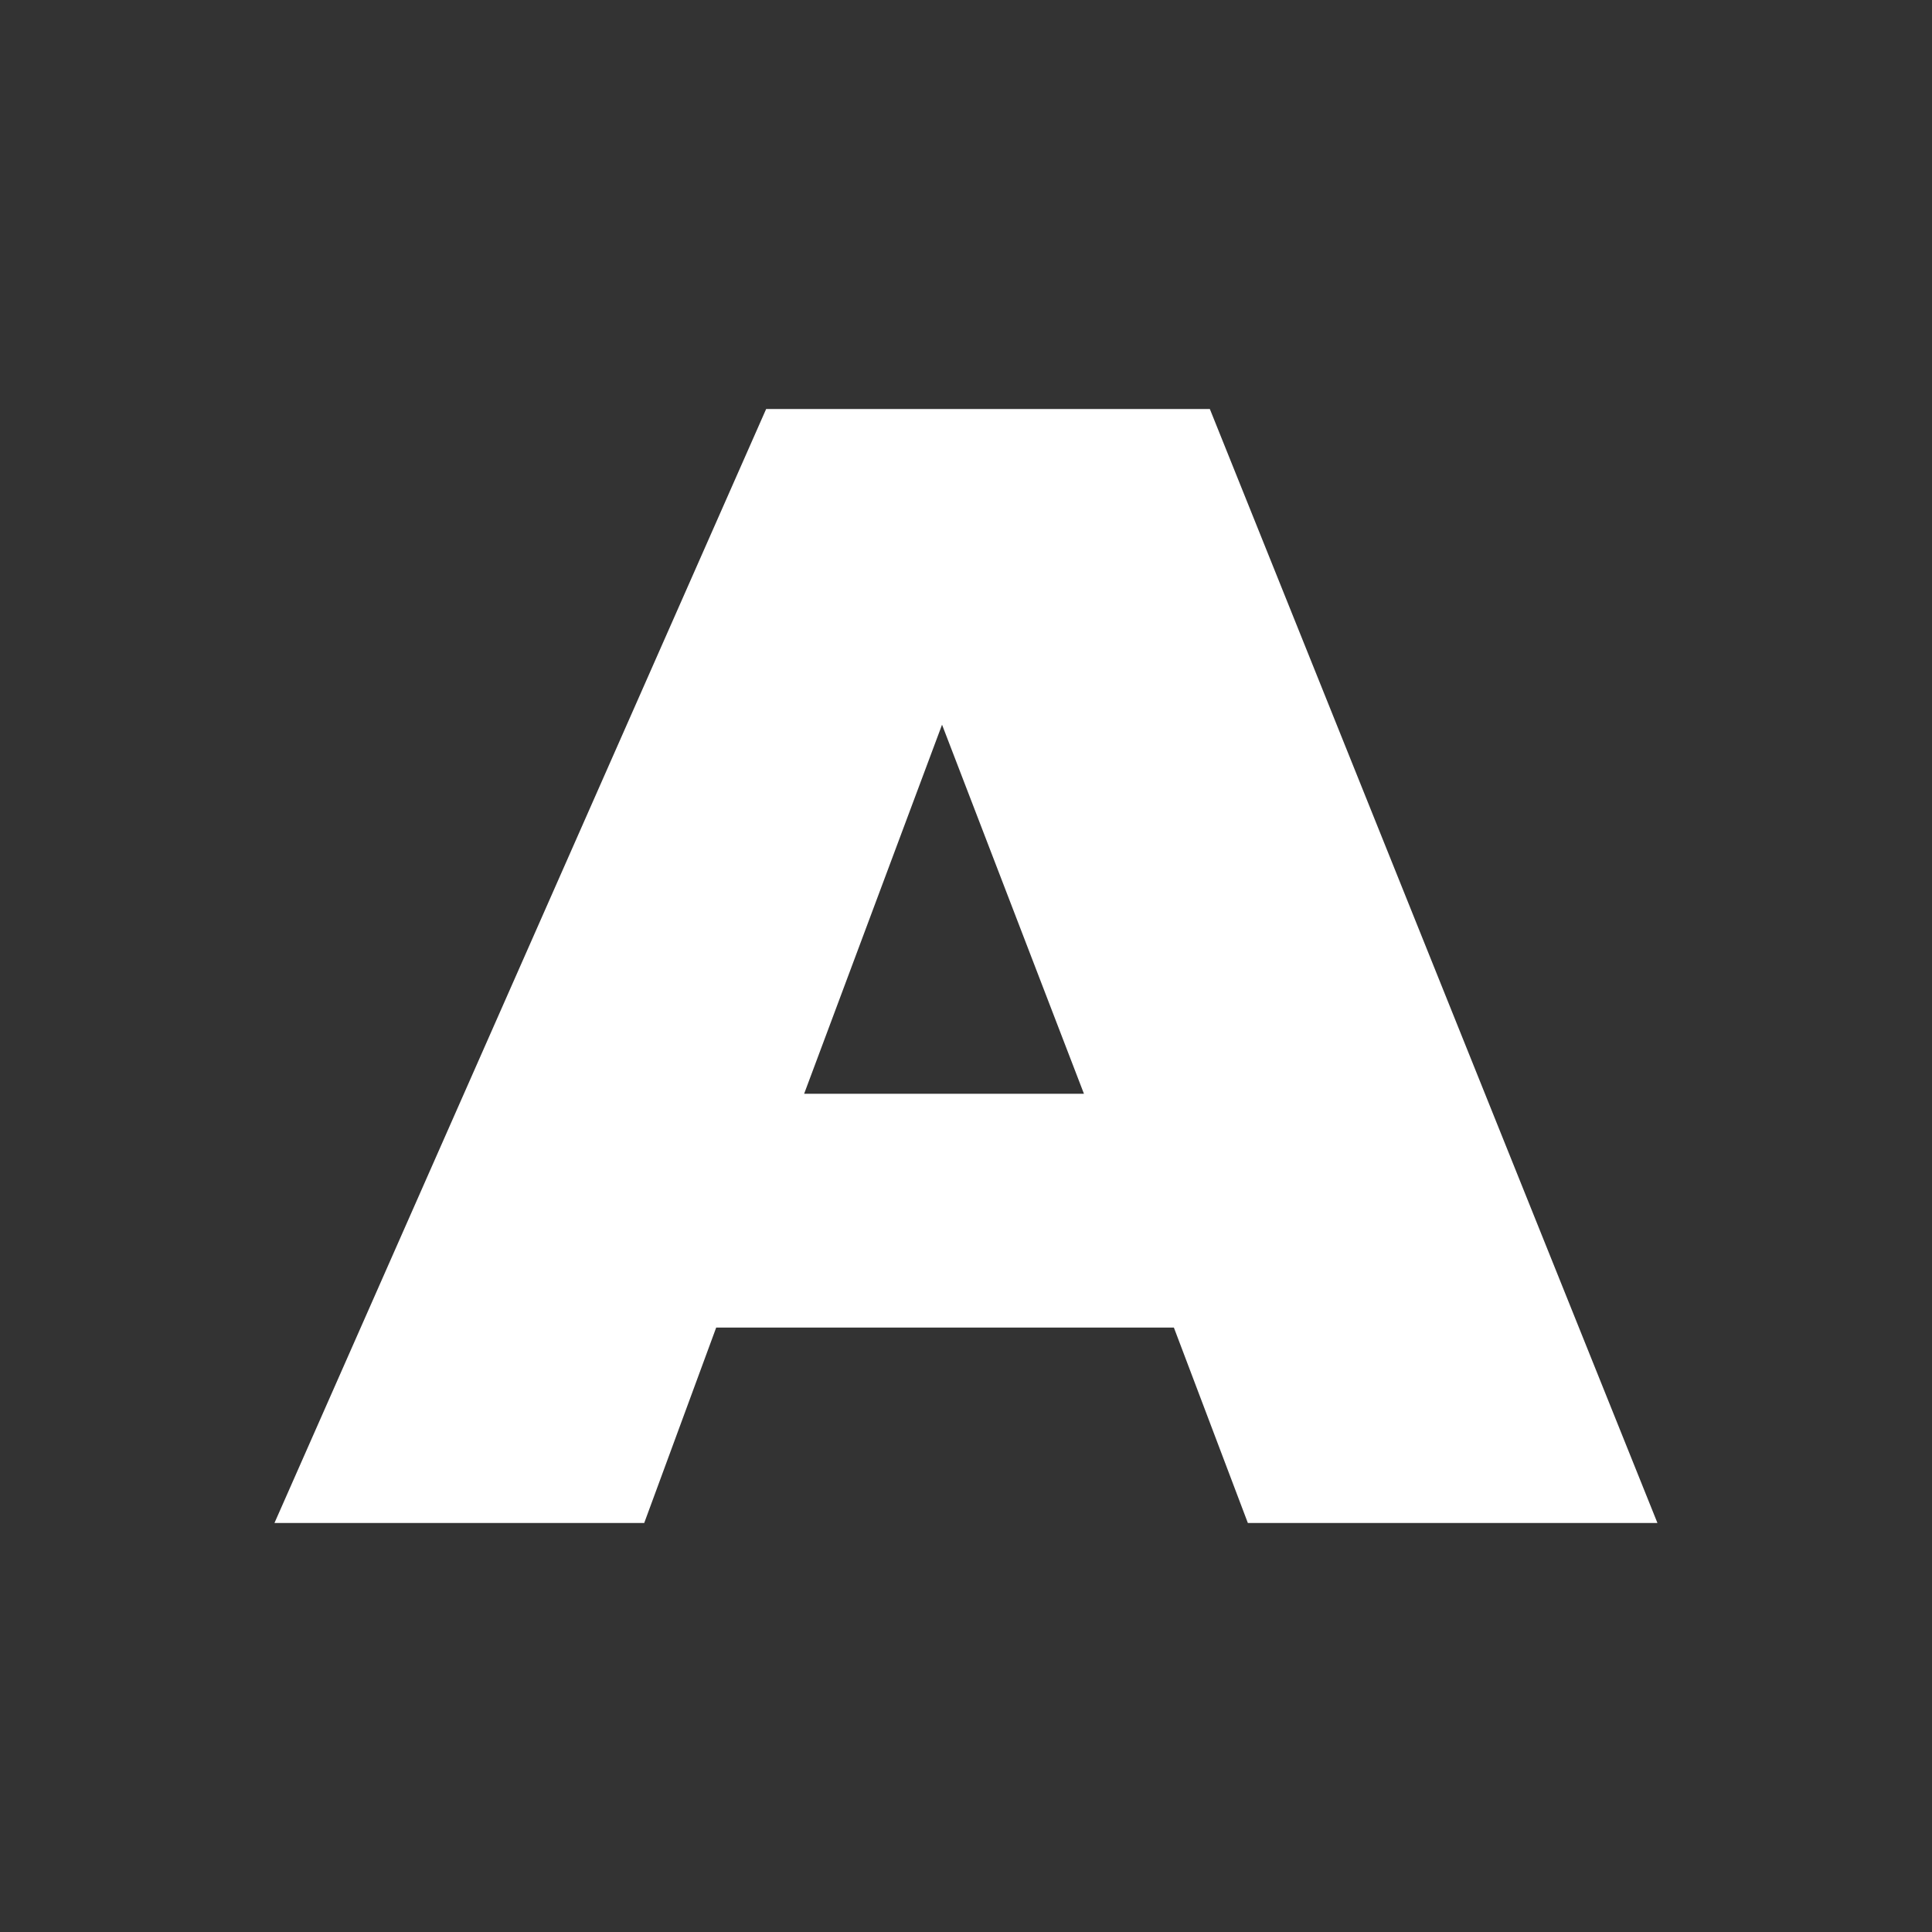
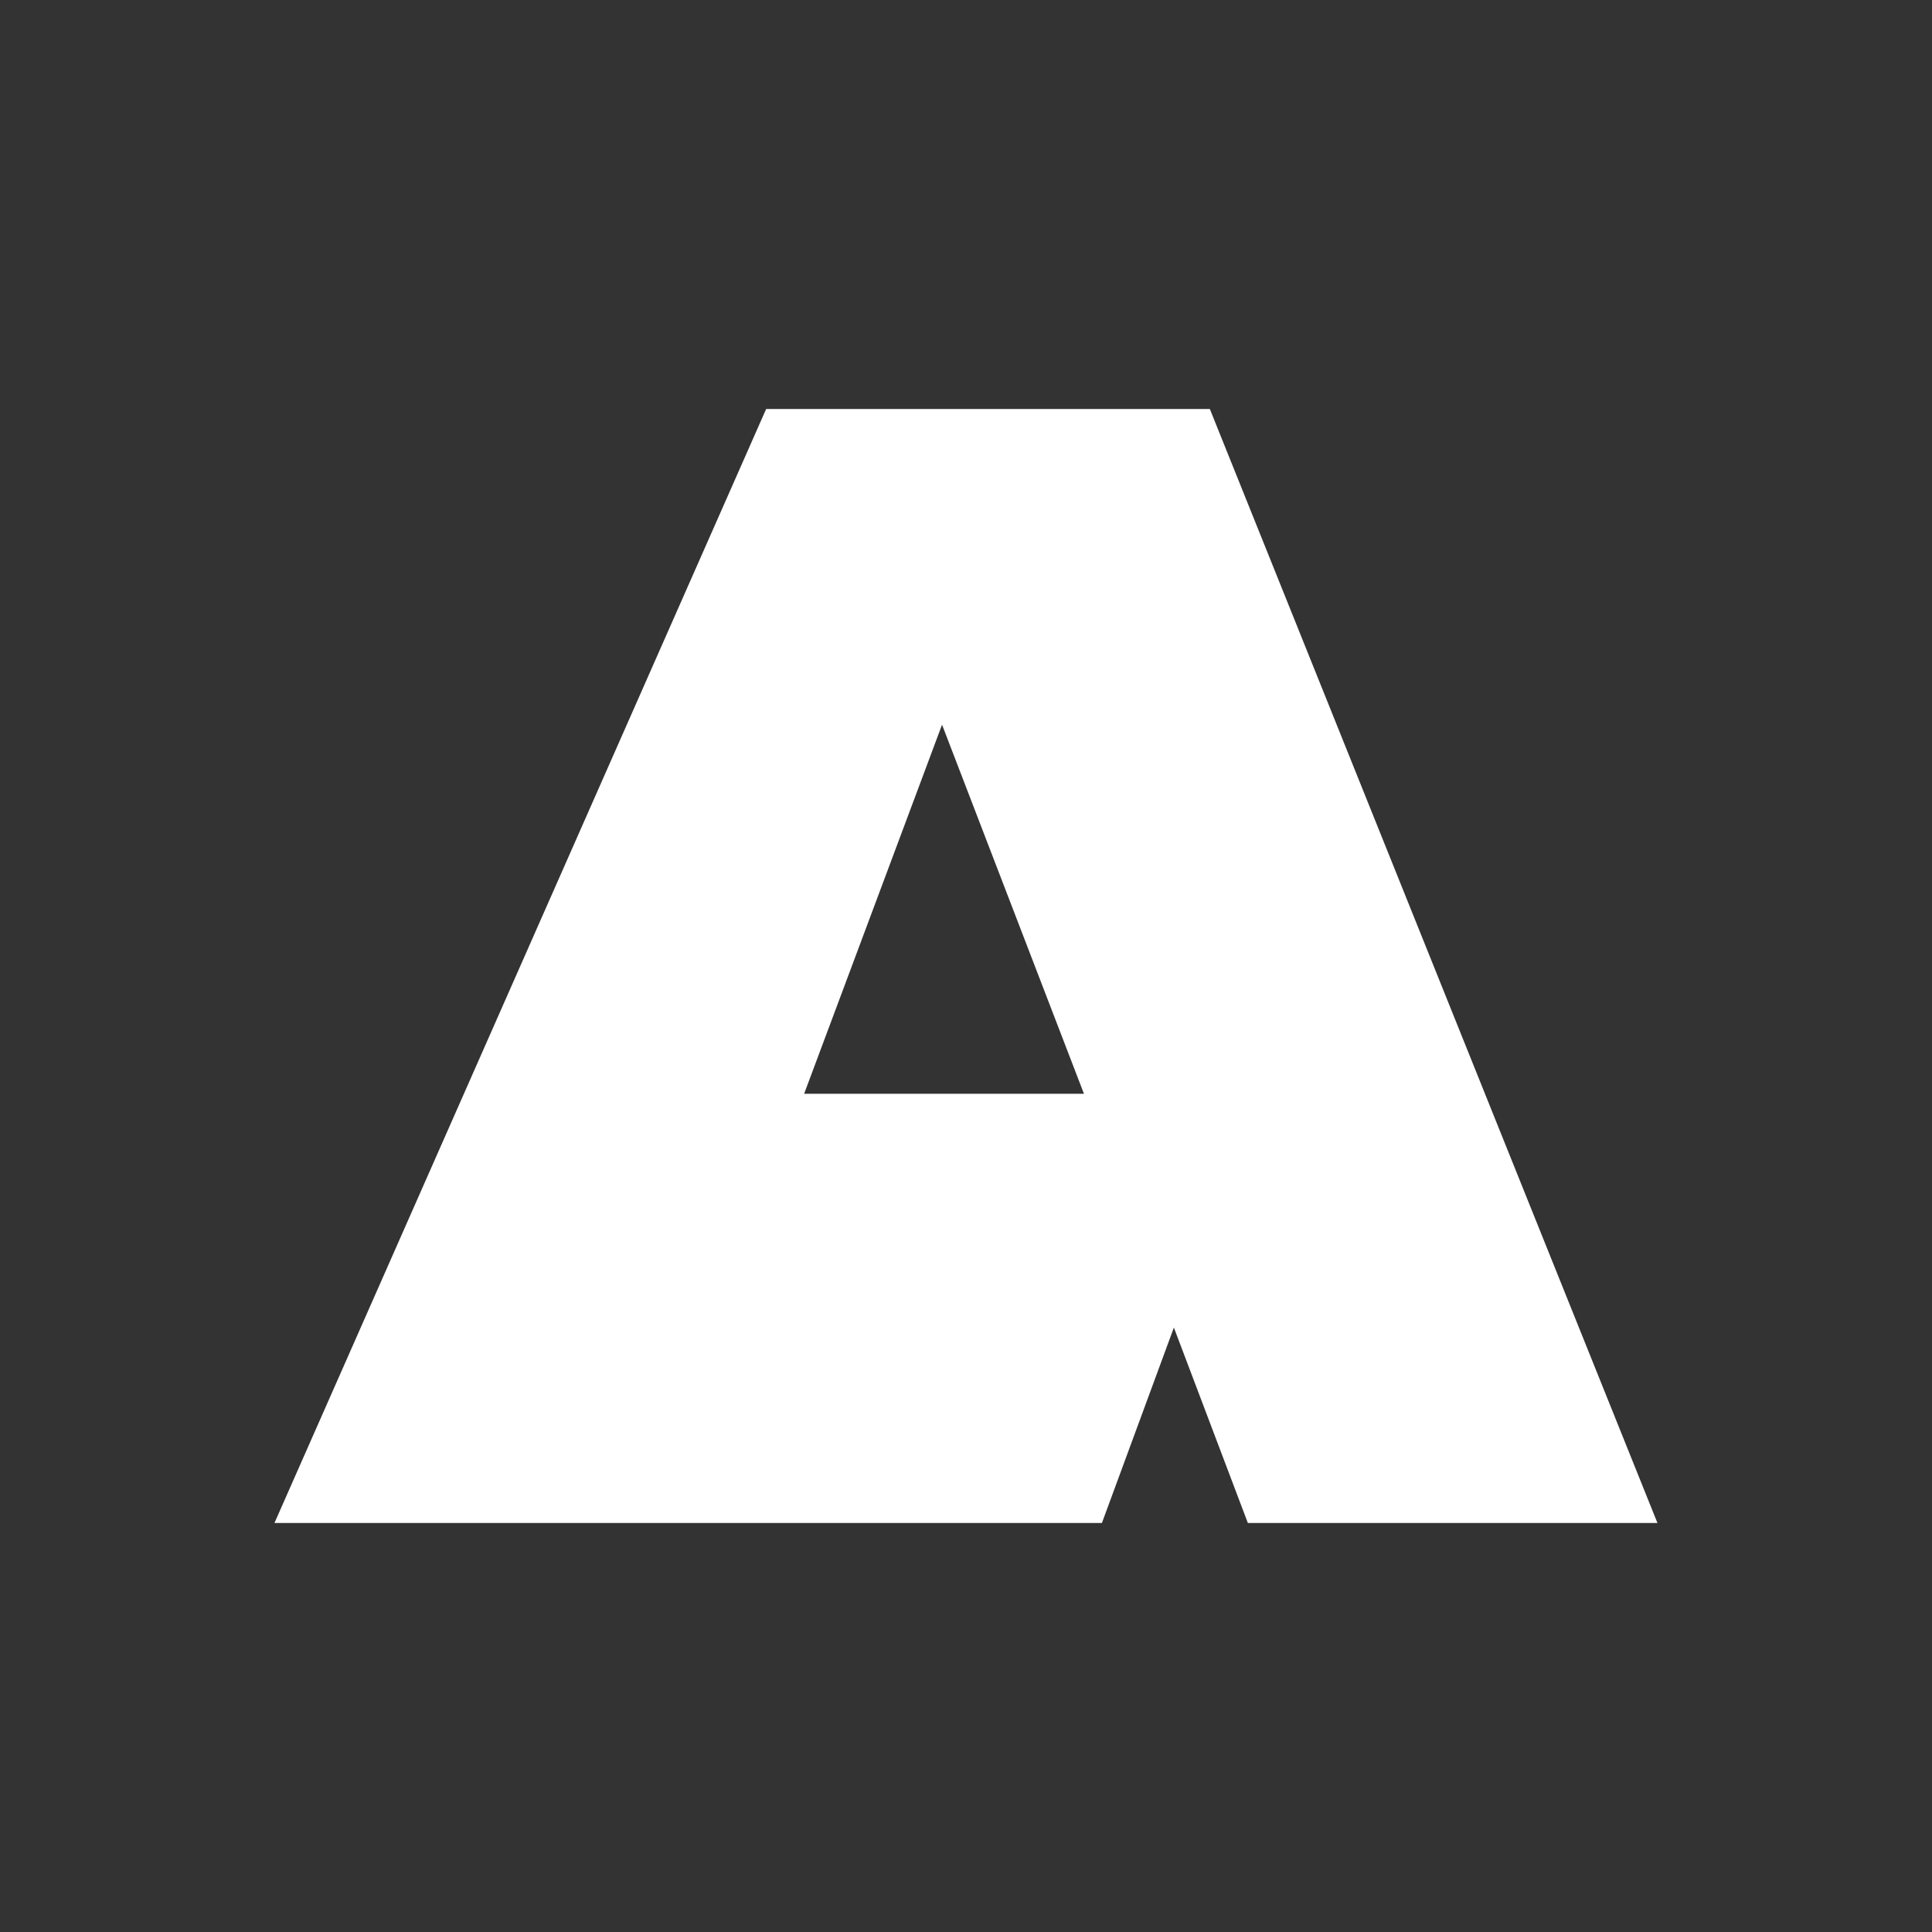
<svg xmlns="http://www.w3.org/2000/svg" width="60" height="60" viewBox="0 0 60 60">
  <rect x="0" y="0" width="60" height="60" fill="#333333" stroke="none" />
-   <path data-name="Path 117-inner" d="M36.456 41.229H22.242l-2.235 6.068H8.524l15.269-34.594h13.78l13.9 34.594h-12.72zm-2.793-7.261l-4.407-11.462-4.283 11.462z" fill="#fff" />
-   <path data-name="Path 117-area" fill="none" d="M0 0h60v60H0z" />
+   <path data-name="Path 117-inner" d="M36.456 41.229l-2.235 6.068H8.524l15.269-34.594h13.78l13.9 34.594h-12.72zm-2.793-7.261l-4.407-11.462-4.283 11.462z" fill="#fff" />
</svg>